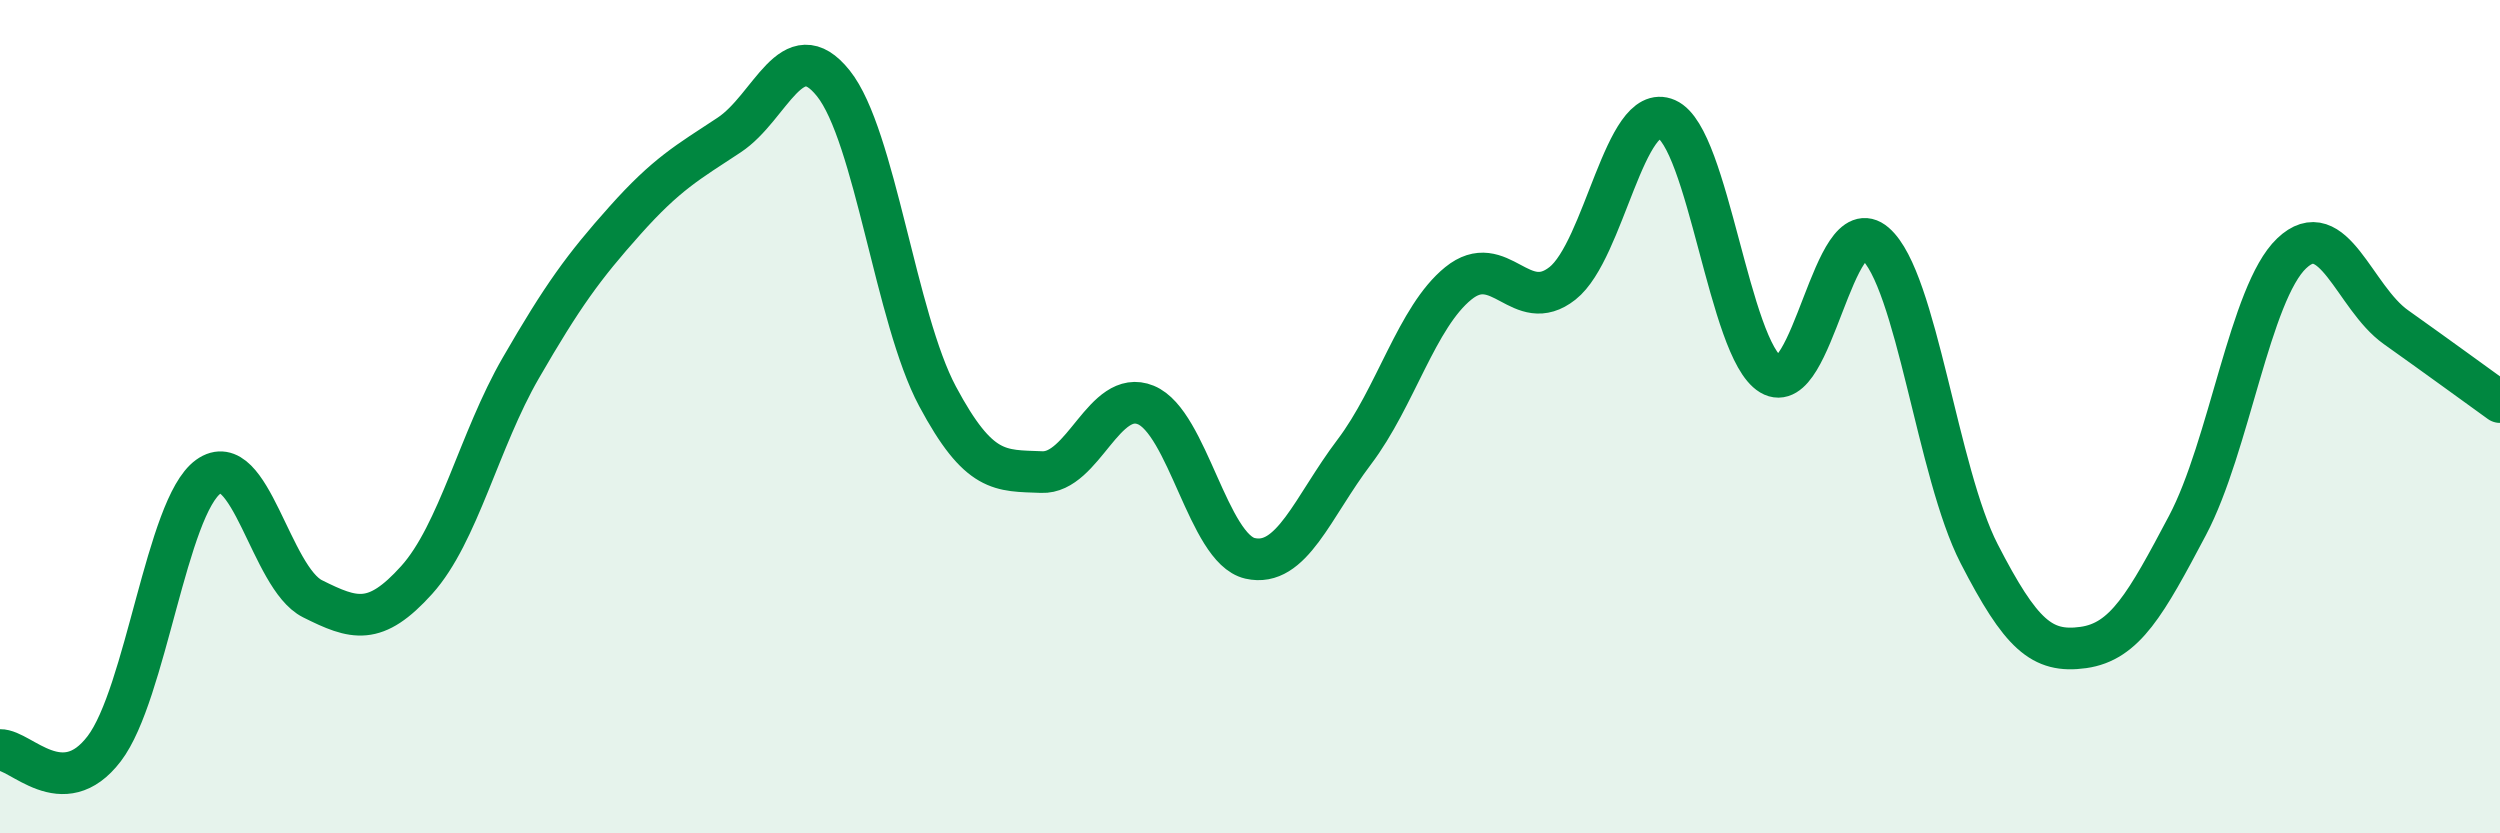
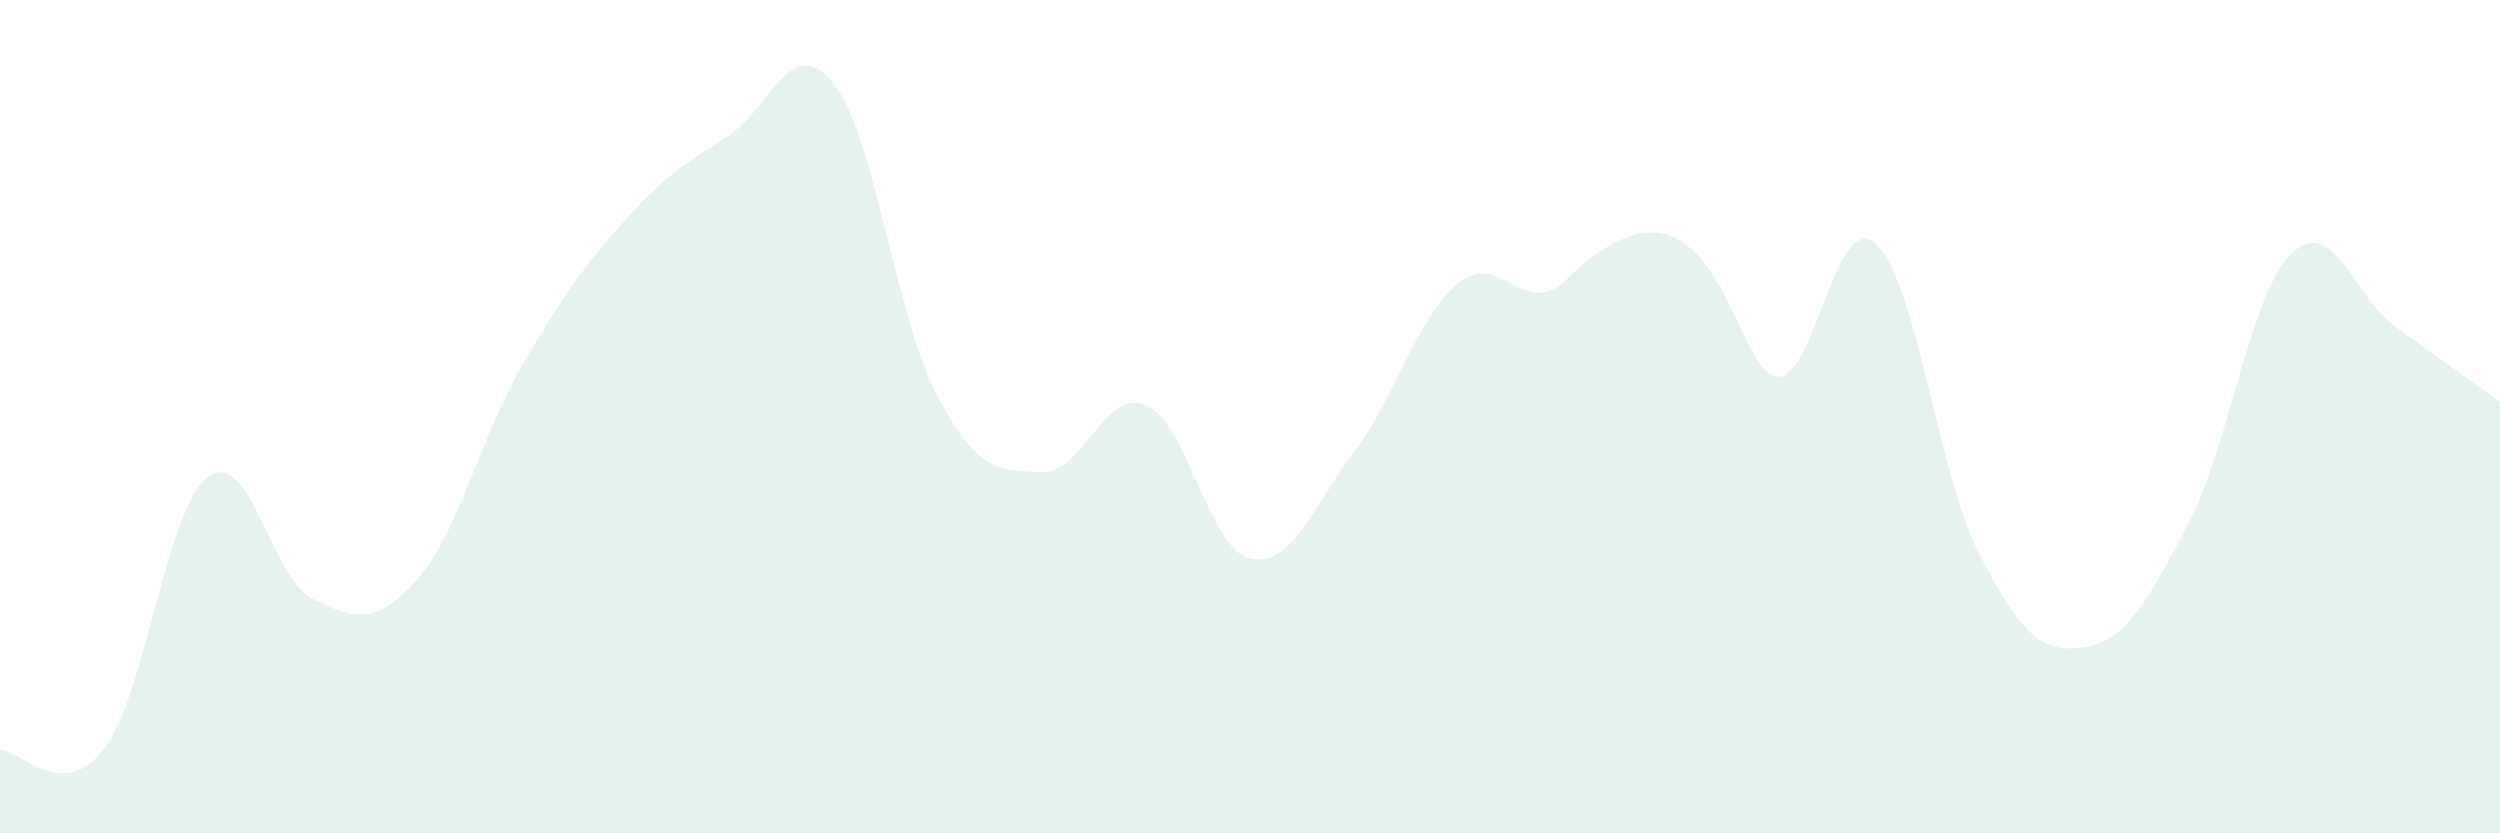
<svg xmlns="http://www.w3.org/2000/svg" width="60" height="20" viewBox="0 0 60 20">
-   <path d="M 0,18 C 0.5,17.99 1.5,19.28 2.5,17.97 C 3.5,16.66 4,12.16 5,11.44 C 6,10.72 6.5,13.87 7.5,14.37 C 8.5,14.87 9,15.03 10,13.92 C 11,12.81 11.5,10.56 12.5,8.83 C 13.5,7.1 14,6.41 15,5.29 C 16,4.17 16.5,3.9 17.5,3.24 C 18.5,2.58 19,0.75 20,2 C 21,3.25 21.5,7.64 22.5,9.51 C 23.5,11.38 24,11.29 25,11.33 C 26,11.37 26.5,9.31 27.5,9.72 C 28.5,10.13 29,13.17 30,13.4 C 31,13.63 31.5,12.17 32.5,10.85 C 33.5,9.53 34,7.61 35,6.8 C 36,5.99 36.5,7.59 37.5,6.8 C 38.5,6.01 39,2.42 40,2.86 C 41,3.3 41.5,8.39 42.5,8.99 C 43.5,9.59 44,4.98 45,5.84 C 46,6.7 46.5,11.35 47.5,13.29 C 48.5,15.23 49,15.68 50,15.54 C 51,15.4 51.5,14.5 52.5,12.61 C 53.5,10.72 54,7.03 55,6.08 C 56,5.13 56.5,7.14 57.5,7.85 C 58.5,8.56 59.5,9.29 60,9.65L60 20L0 20Z" fill="#008740" opacity="0.1" stroke-linecap="round" stroke-linejoin="round" />
-   <path d="M 0,18 C 0.5,17.99 1.5,19.28 2.5,17.97 C 3.5,16.66 4,12.16 5,11.44 C 6,10.72 6.5,13.87 7.5,14.37 C 8.5,14.87 9,15.03 10,13.92 C 11,12.81 11.5,10.56 12.5,8.83 C 13.5,7.1 14,6.41 15,5.29 C 16,4.17 16.5,3.9 17.5,3.24 C 18.5,2.58 19,0.75 20,2 C 21,3.25 21.5,7.64 22.5,9.51 C 23.5,11.38 24,11.29 25,11.33 C 26,11.37 26.5,9.31 27.5,9.72 C 28.5,10.13 29,13.17 30,13.4 C 31,13.63 31.5,12.17 32.5,10.85 C 33.5,9.53 34,7.61 35,6.8 C 36,5.99 36.5,7.59 37.5,6.8 C 38.5,6.01 39,2.42 40,2.86 C 41,3.3 41.5,8.39 42.5,8.99 C 43.5,9.59 44,4.98 45,5.84 C 46,6.7 46.5,11.35 47.5,13.29 C 48.5,15.23 49,15.68 50,15.54 C 51,15.4 51.5,14.5 52.5,12.61 C 53.5,10.72 54,7.03 55,6.08 C 56,5.13 56.5,7.14 57.5,7.85 C 58.5,8.56 59.5,9.29 60,9.65" stroke="#008740" stroke-width="1" fill="none" stroke-linecap="round" stroke-linejoin="round" />
+   <path d="M 0,18 C 0.5,17.99 1.5,19.28 2.5,17.97 C 3.5,16.66 4,12.16 5,11.44 C 6,10.72 6.5,13.87 7.5,14.37 C 8.5,14.87 9,15.03 10,13.92 C 11,12.81 11.5,10.56 12.5,8.83 C 13.5,7.1 14,6.41 15,5.29 C 16,4.17 16.5,3.9 17.5,3.24 C 18.5,2.58 19,0.75 20,2 C 21,3.25 21.5,7.64 22.5,9.51 C 23.5,11.38 24,11.29 25,11.33 C 26,11.37 26.5,9.31 27.5,9.72 C 28.5,10.13 29,13.17 30,13.4 C 31,13.63 31.5,12.17 32.5,10.85 C 33.5,9.53 34,7.61 35,6.8 C 36,5.99 36.5,7.59 37.5,6.8 C 41,3.3 41.5,8.39 42.5,8.99 C 43.5,9.59 44,4.98 45,5.84 C 46,6.7 46.5,11.35 47.5,13.29 C 48.5,15.23 49,15.68 50,15.54 C 51,15.4 51.5,14.5 52.5,12.61 C 53.5,10.72 54,7.03 55,6.08 C 56,5.13 56.5,7.14 57.5,7.85 C 58.5,8.56 59.5,9.29 60,9.65L60 20L0 20Z" fill="#008740" opacity="0.1" stroke-linecap="round" stroke-linejoin="round" />
</svg>